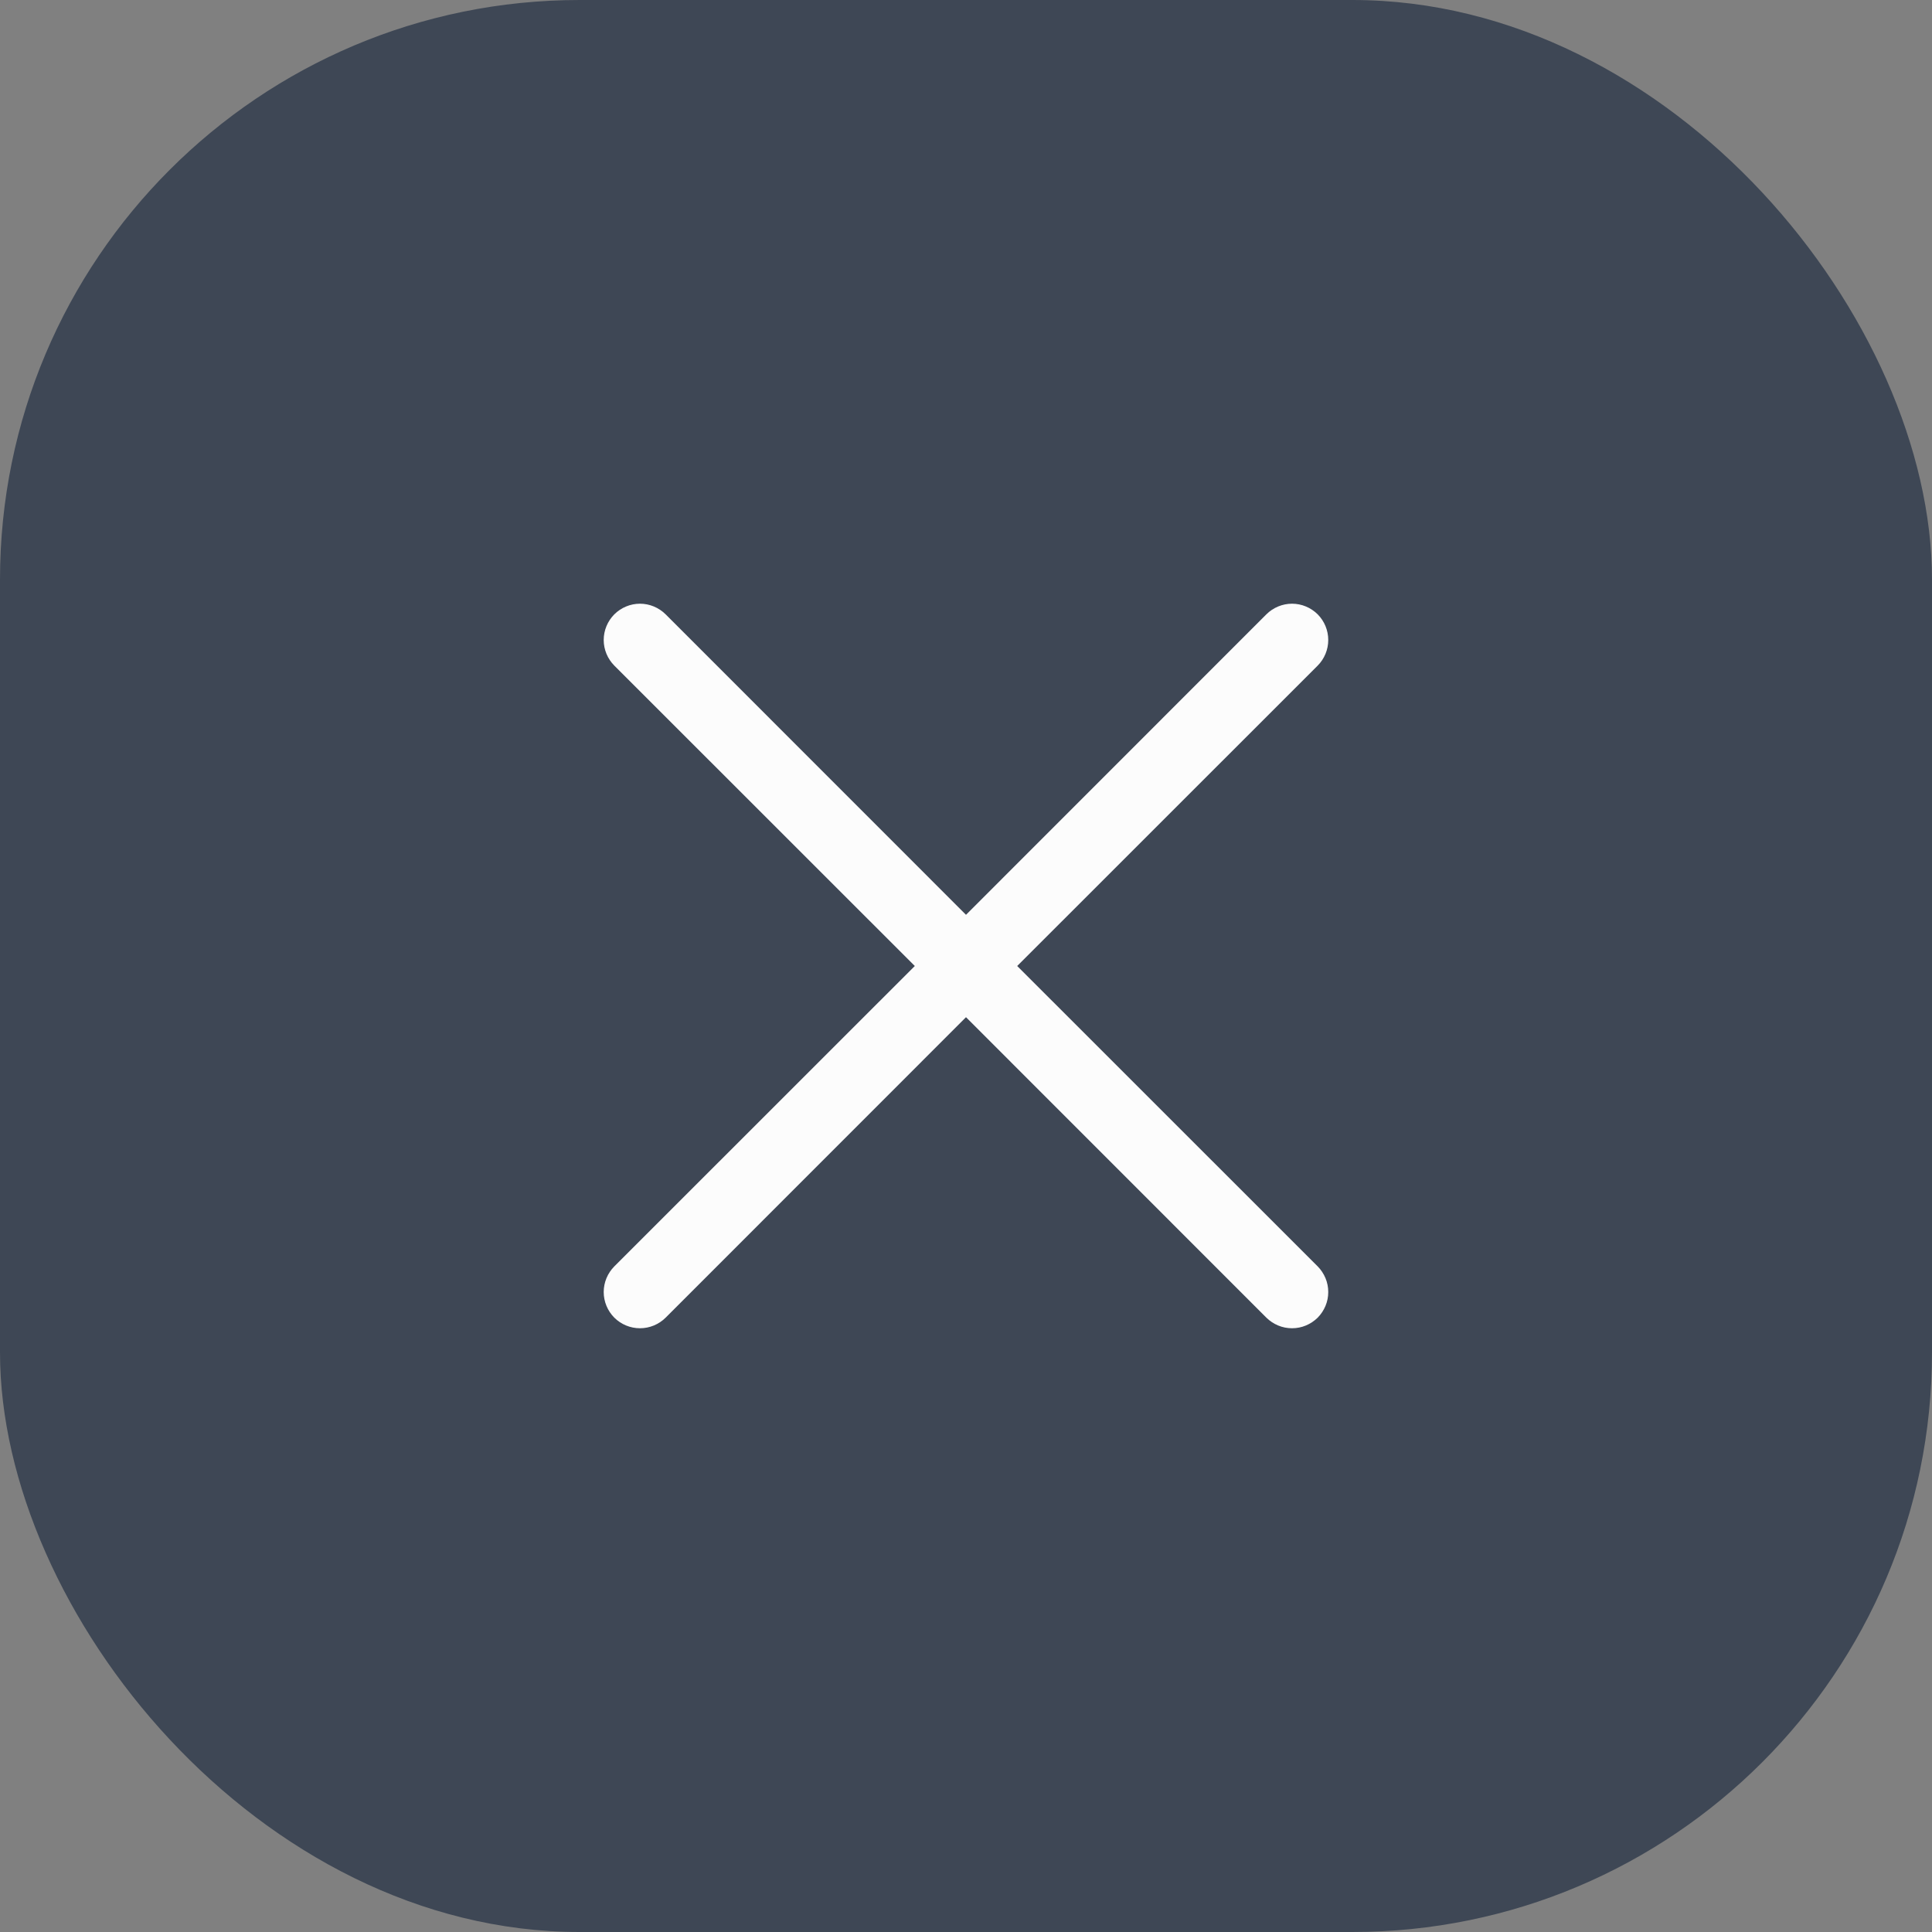
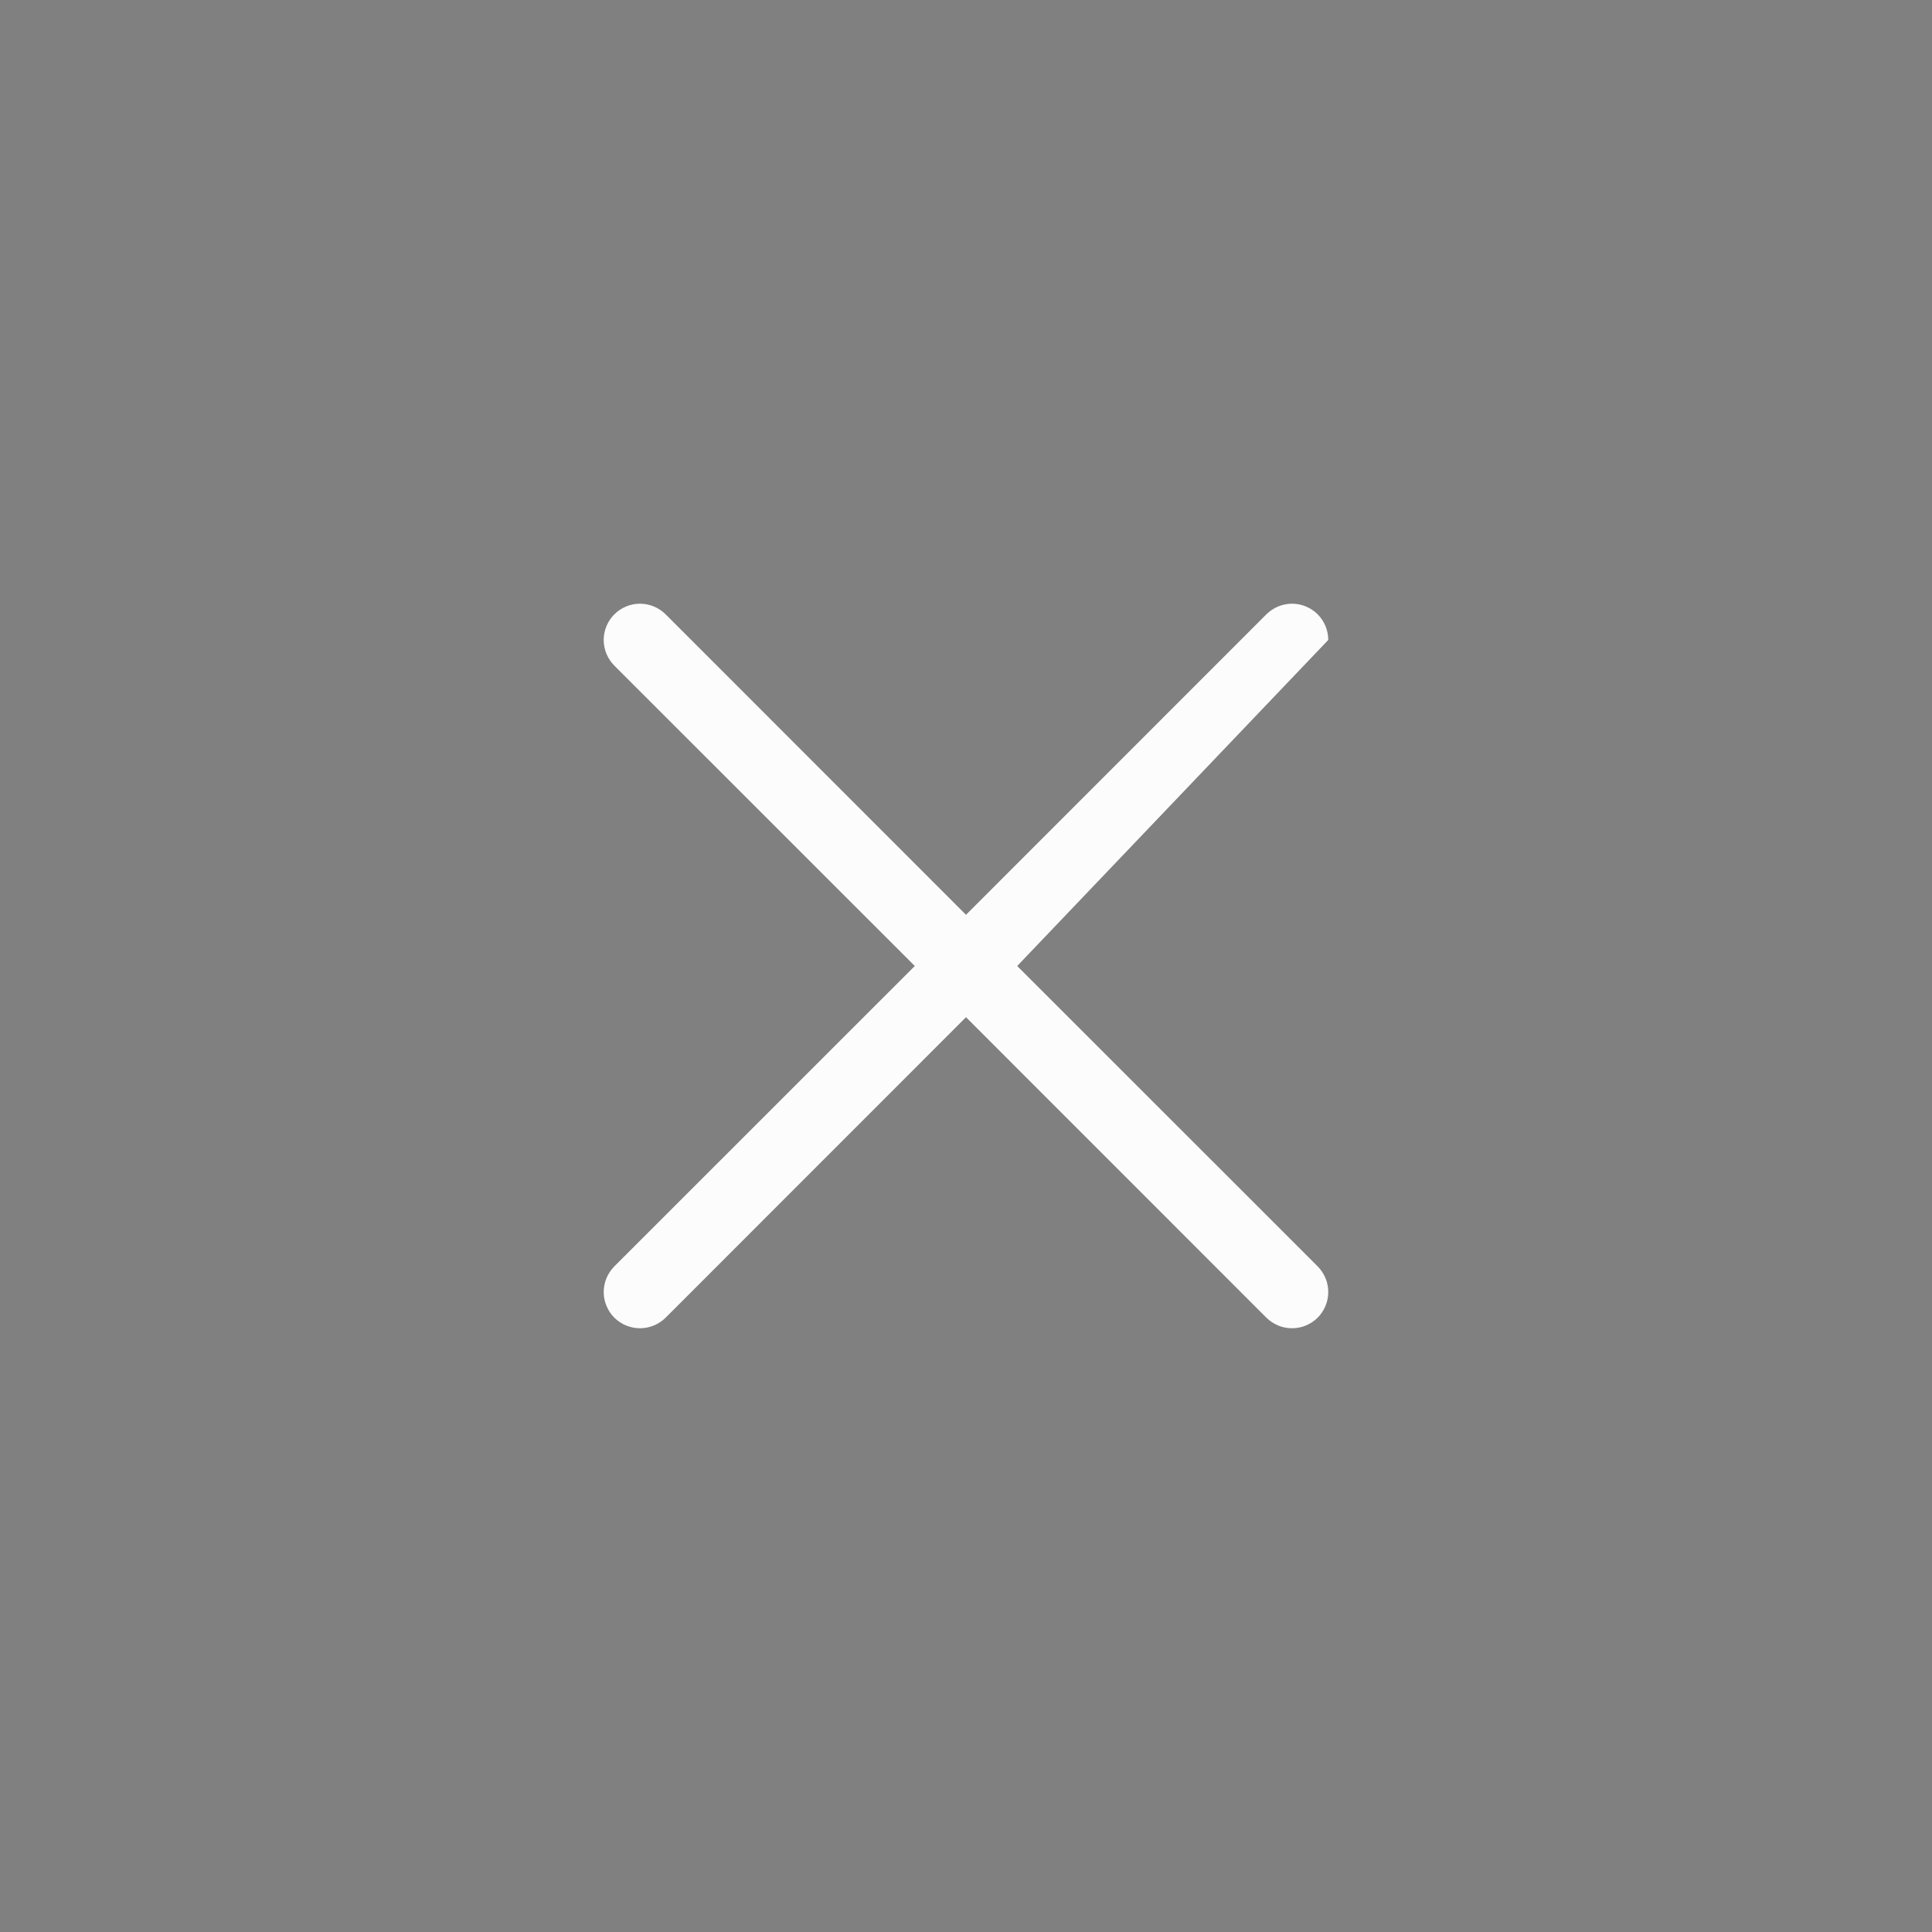
<svg xmlns="http://www.w3.org/2000/svg" width="40" height="40" viewBox="0 0 40 40" fill="none">
  <rect x="0" y="0" width="40" height="40" fill="#808080" stroke="none" />
-   <rect width="40" height="40" rx="12" fill="#3E4755" />
-   <path d="M27.281 26.219C27.35 26.289 27.405 26.372 27.443 26.463C27.481 26.554 27.5 26.651 27.5 26.75C27.5 26.849 27.481 26.946 27.443 27.037C27.405 27.128 27.35 27.211 27.281 27.281C27.211 27.35 27.128 27.405 27.037 27.443C26.946 27.481 26.849 27.5 26.75 27.5C26.651 27.5 26.554 27.481 26.463 27.443C26.372 27.405 26.289 27.35 26.219 27.281L20 21.06L13.781 27.281C13.64 27.421 13.449 27.5 13.25 27.5C13.051 27.5 12.86 27.421 12.719 27.281C12.579 27.14 12.499 26.949 12.499 26.75C12.499 26.551 12.579 26.36 12.719 26.219L18.94 20L12.719 13.781C12.579 13.64 12.499 13.449 12.499 13.25C12.499 13.051 12.579 12.86 12.719 12.719C12.86 12.579 13.051 12.499 13.25 12.499C13.449 12.499 13.64 12.579 13.781 12.719L20 18.94L26.219 12.719C26.36 12.579 26.551 12.499 26.75 12.499C26.949 12.499 27.14 12.579 27.281 12.719C27.421 12.86 27.5 13.051 27.5 13.25C27.5 13.449 27.421 13.64 27.281 13.781L21.06 20L27.281 26.219Z" fill="#FCFCFC" />
+   <path d="M27.281 26.219C27.35 26.289 27.405 26.372 27.443 26.463C27.481 26.554 27.5 26.651 27.5 26.75C27.5 26.849 27.481 26.946 27.443 27.037C27.405 27.128 27.35 27.211 27.281 27.281C27.211 27.35 27.128 27.405 27.037 27.443C26.946 27.481 26.849 27.5 26.75 27.5C26.651 27.5 26.554 27.481 26.463 27.443C26.372 27.405 26.289 27.35 26.219 27.281L20 21.06L13.781 27.281C13.64 27.421 13.449 27.5 13.25 27.5C13.051 27.5 12.86 27.421 12.719 27.281C12.579 27.14 12.499 26.949 12.499 26.75C12.499 26.551 12.579 26.36 12.719 26.219L18.94 20L12.719 13.781C12.579 13.64 12.499 13.449 12.499 13.25C12.499 13.051 12.579 12.86 12.719 12.719C12.86 12.579 13.051 12.499 13.25 12.499C13.449 12.499 13.64 12.579 13.781 12.719L20 18.94L26.219 12.719C26.36 12.579 26.551 12.499 26.75 12.499C26.949 12.499 27.14 12.579 27.281 12.719C27.421 12.86 27.5 13.051 27.5 13.25L21.06 20L27.281 26.219Z" fill="#FCFCFC" />
</svg>